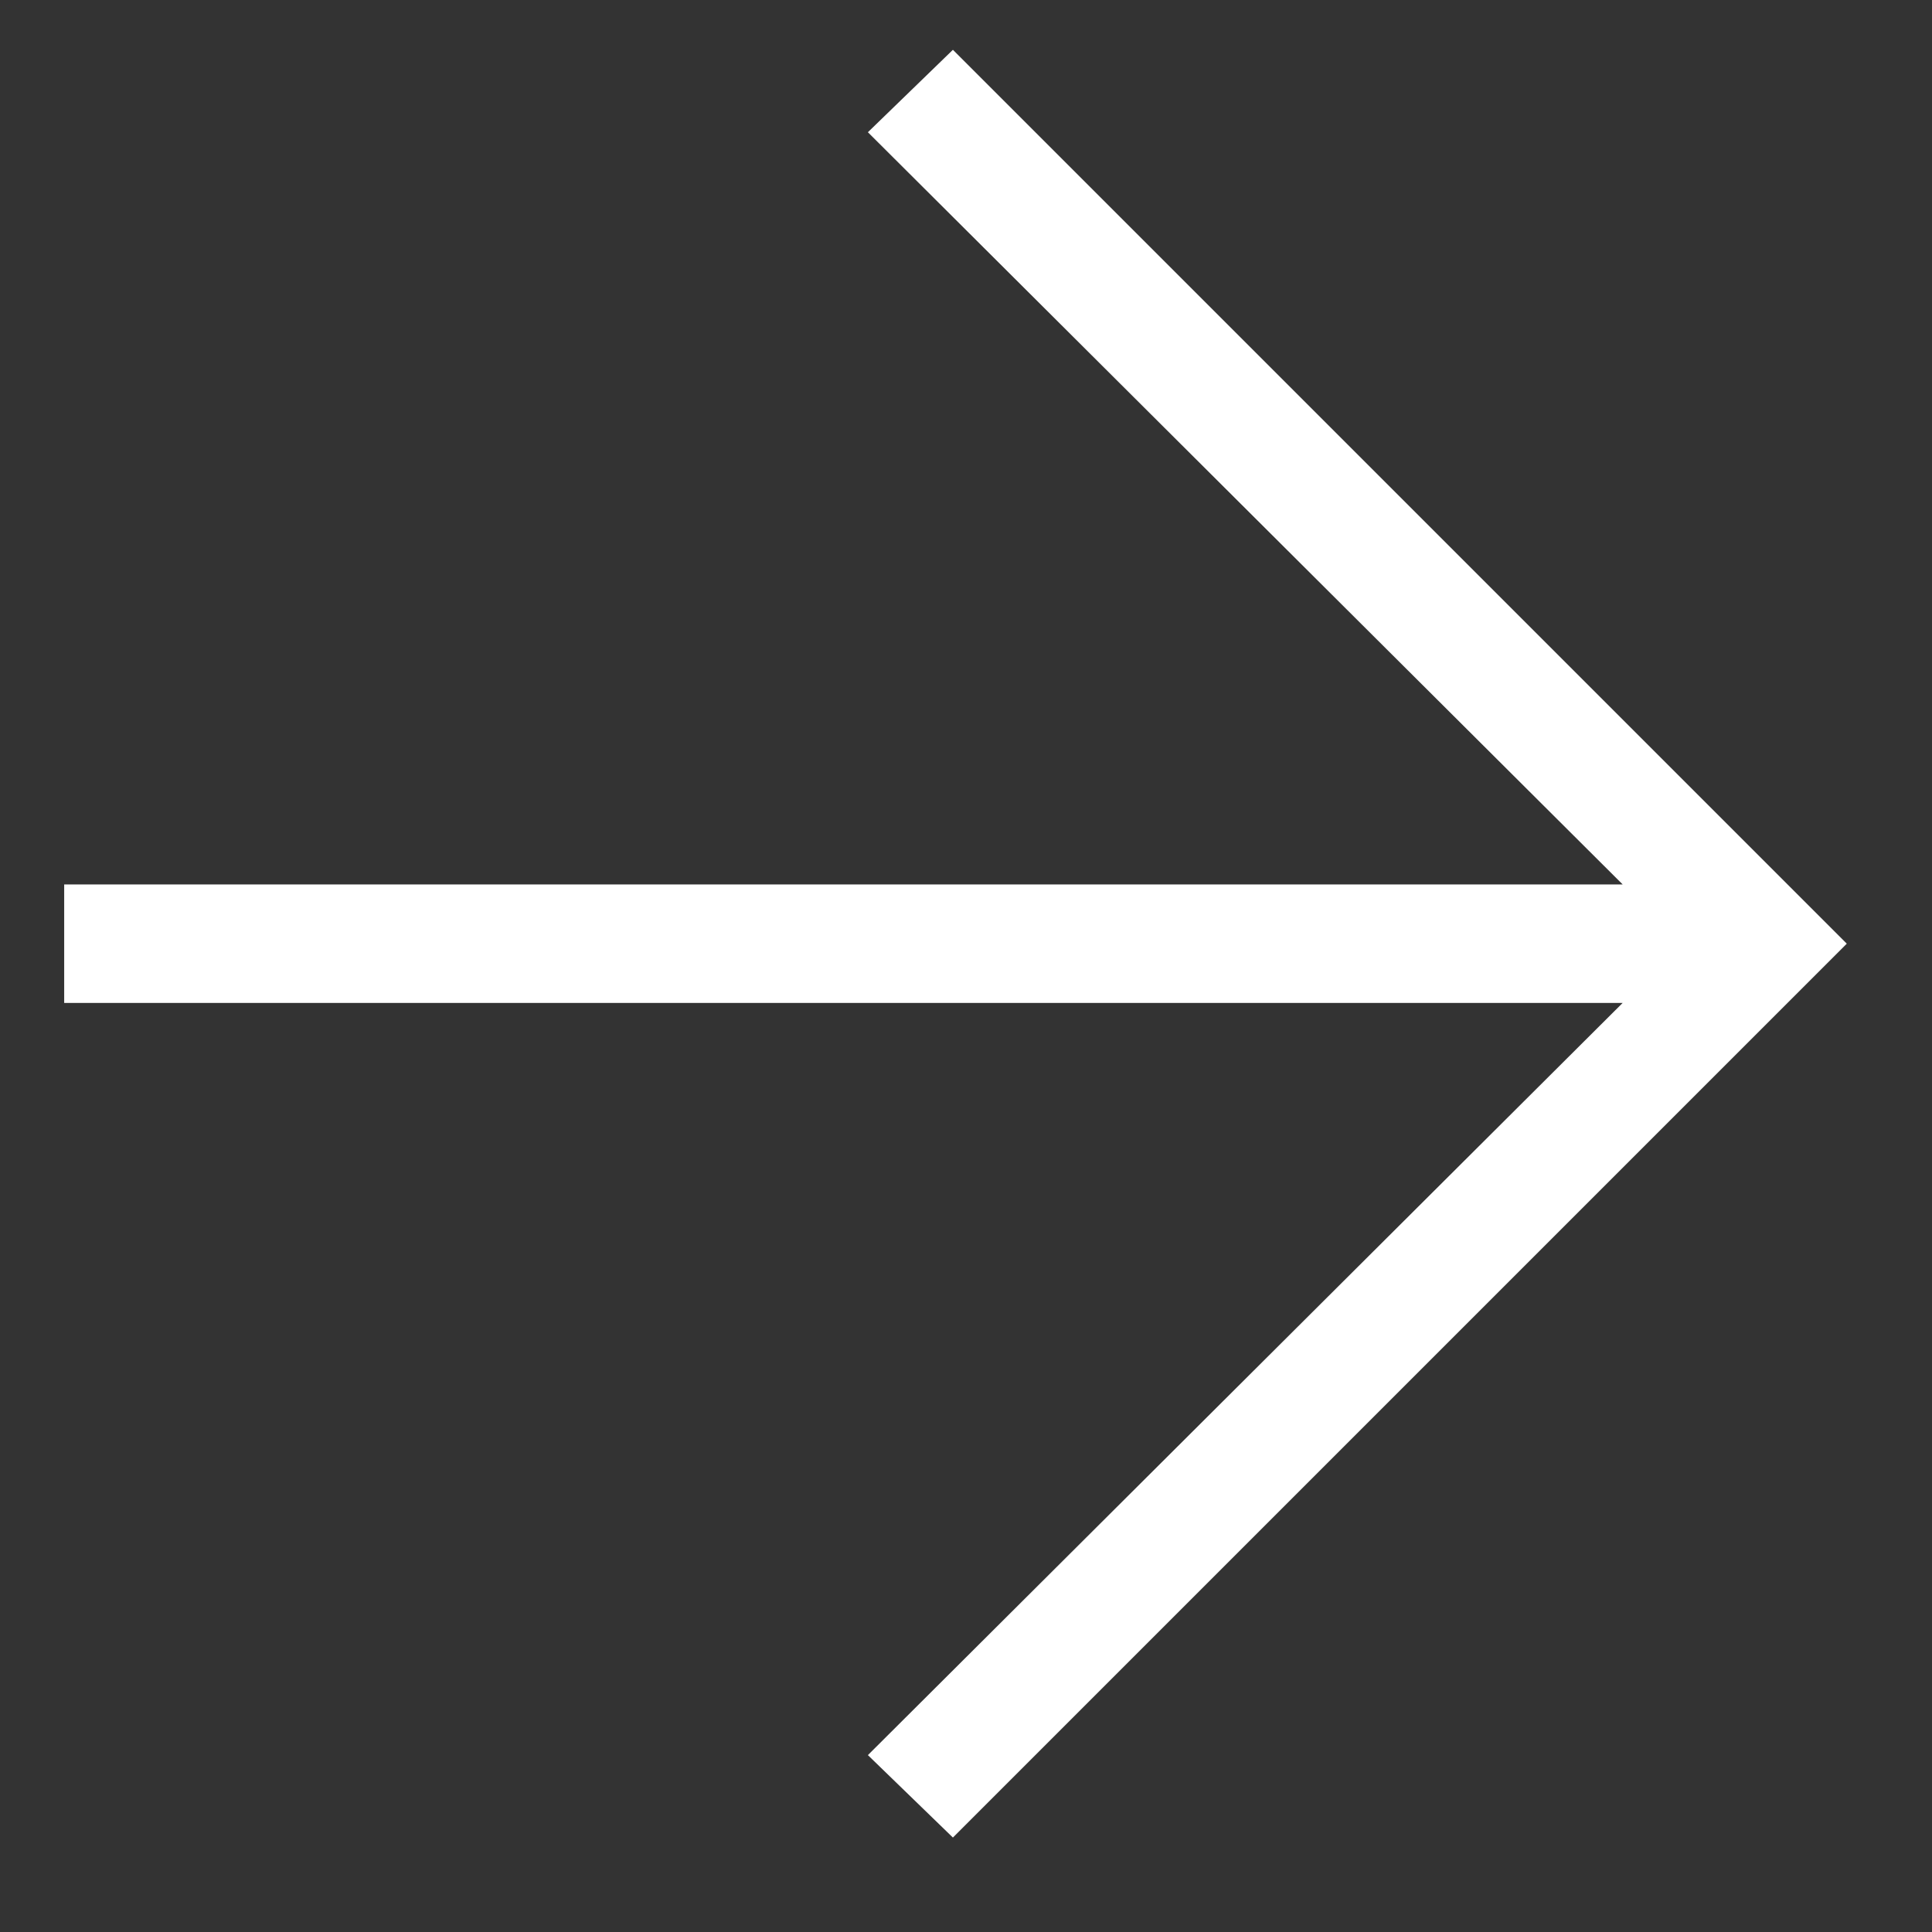
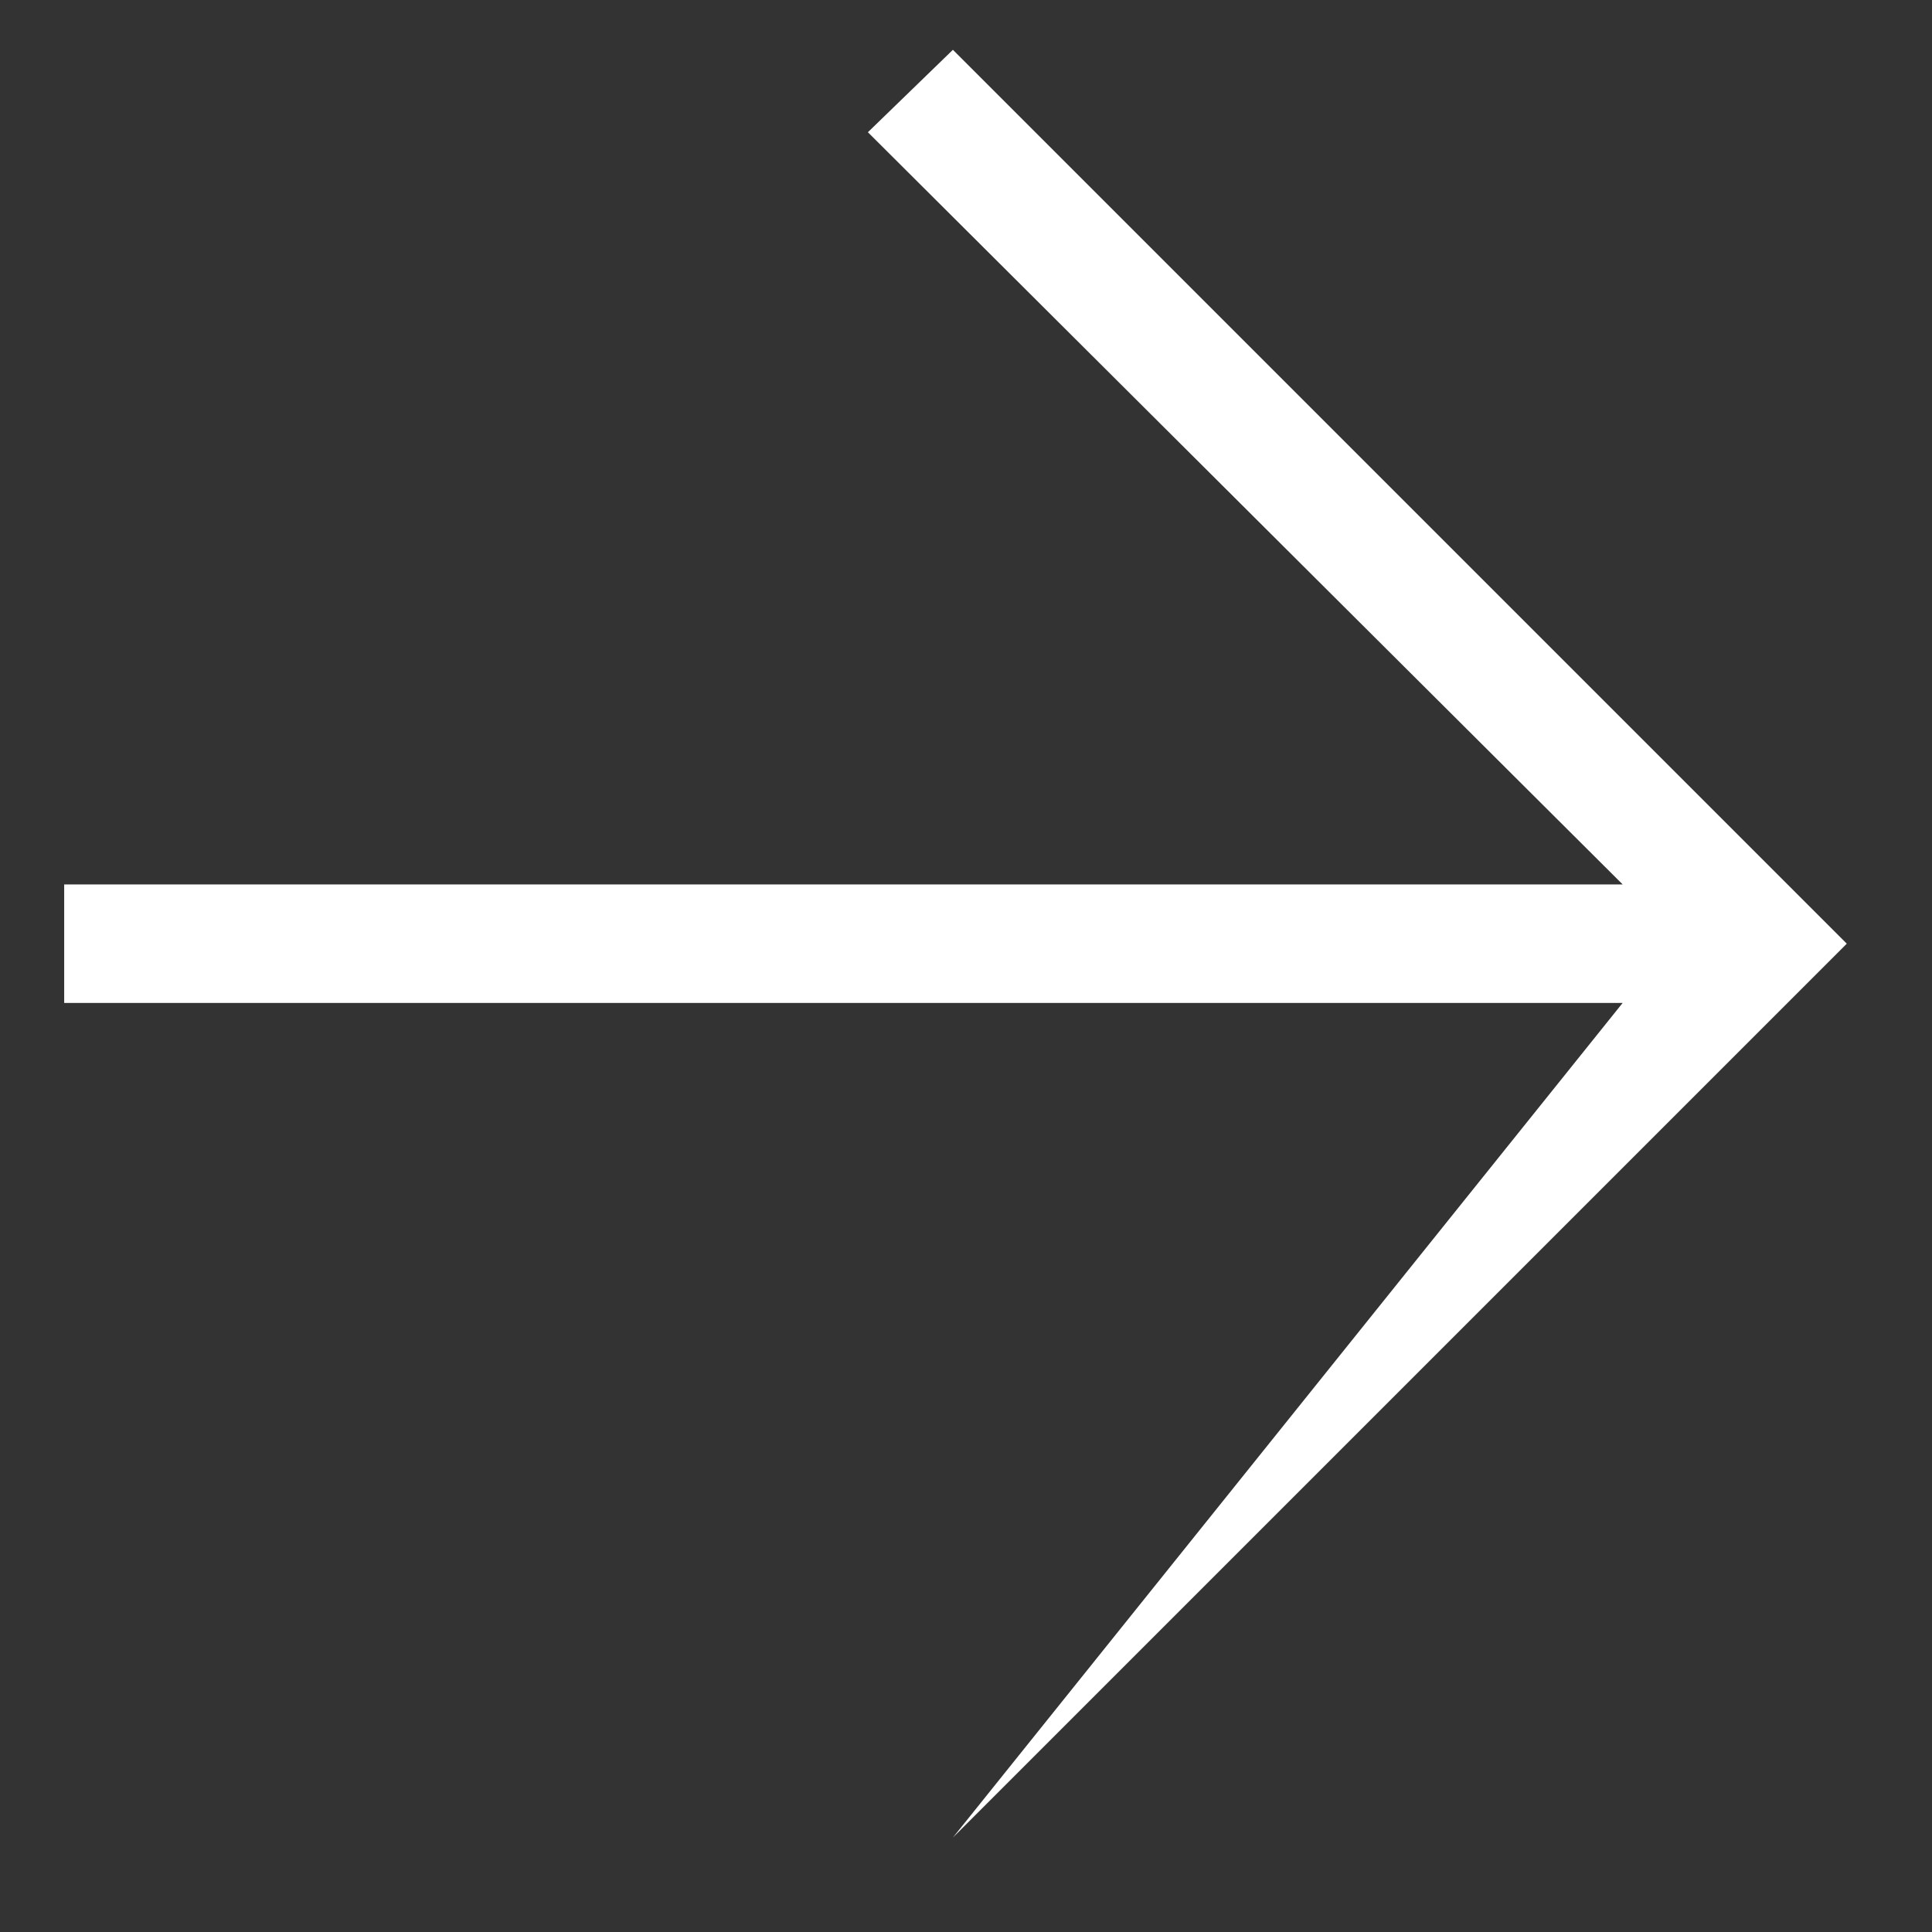
<svg xmlns="http://www.w3.org/2000/svg" width="18" height="18" viewBox="0 0 18 18" fill="none">
  <rect x="0" y="0" width="18" height="18" fill="#333333" stroke="none" />
-   <path d="M0.598 9.344V8.24H15.118L8.086 1.232L8.878 0.464L17.206 8.792L8.878 17.12L8.086 16.352L15.118 9.344H0.598Z" fill="white" />
+   <path d="M0.598 9.344V8.24H15.118L8.086 1.232L8.878 0.464L17.206 8.792L8.878 17.12L15.118 9.344H0.598Z" fill="white" />
</svg>